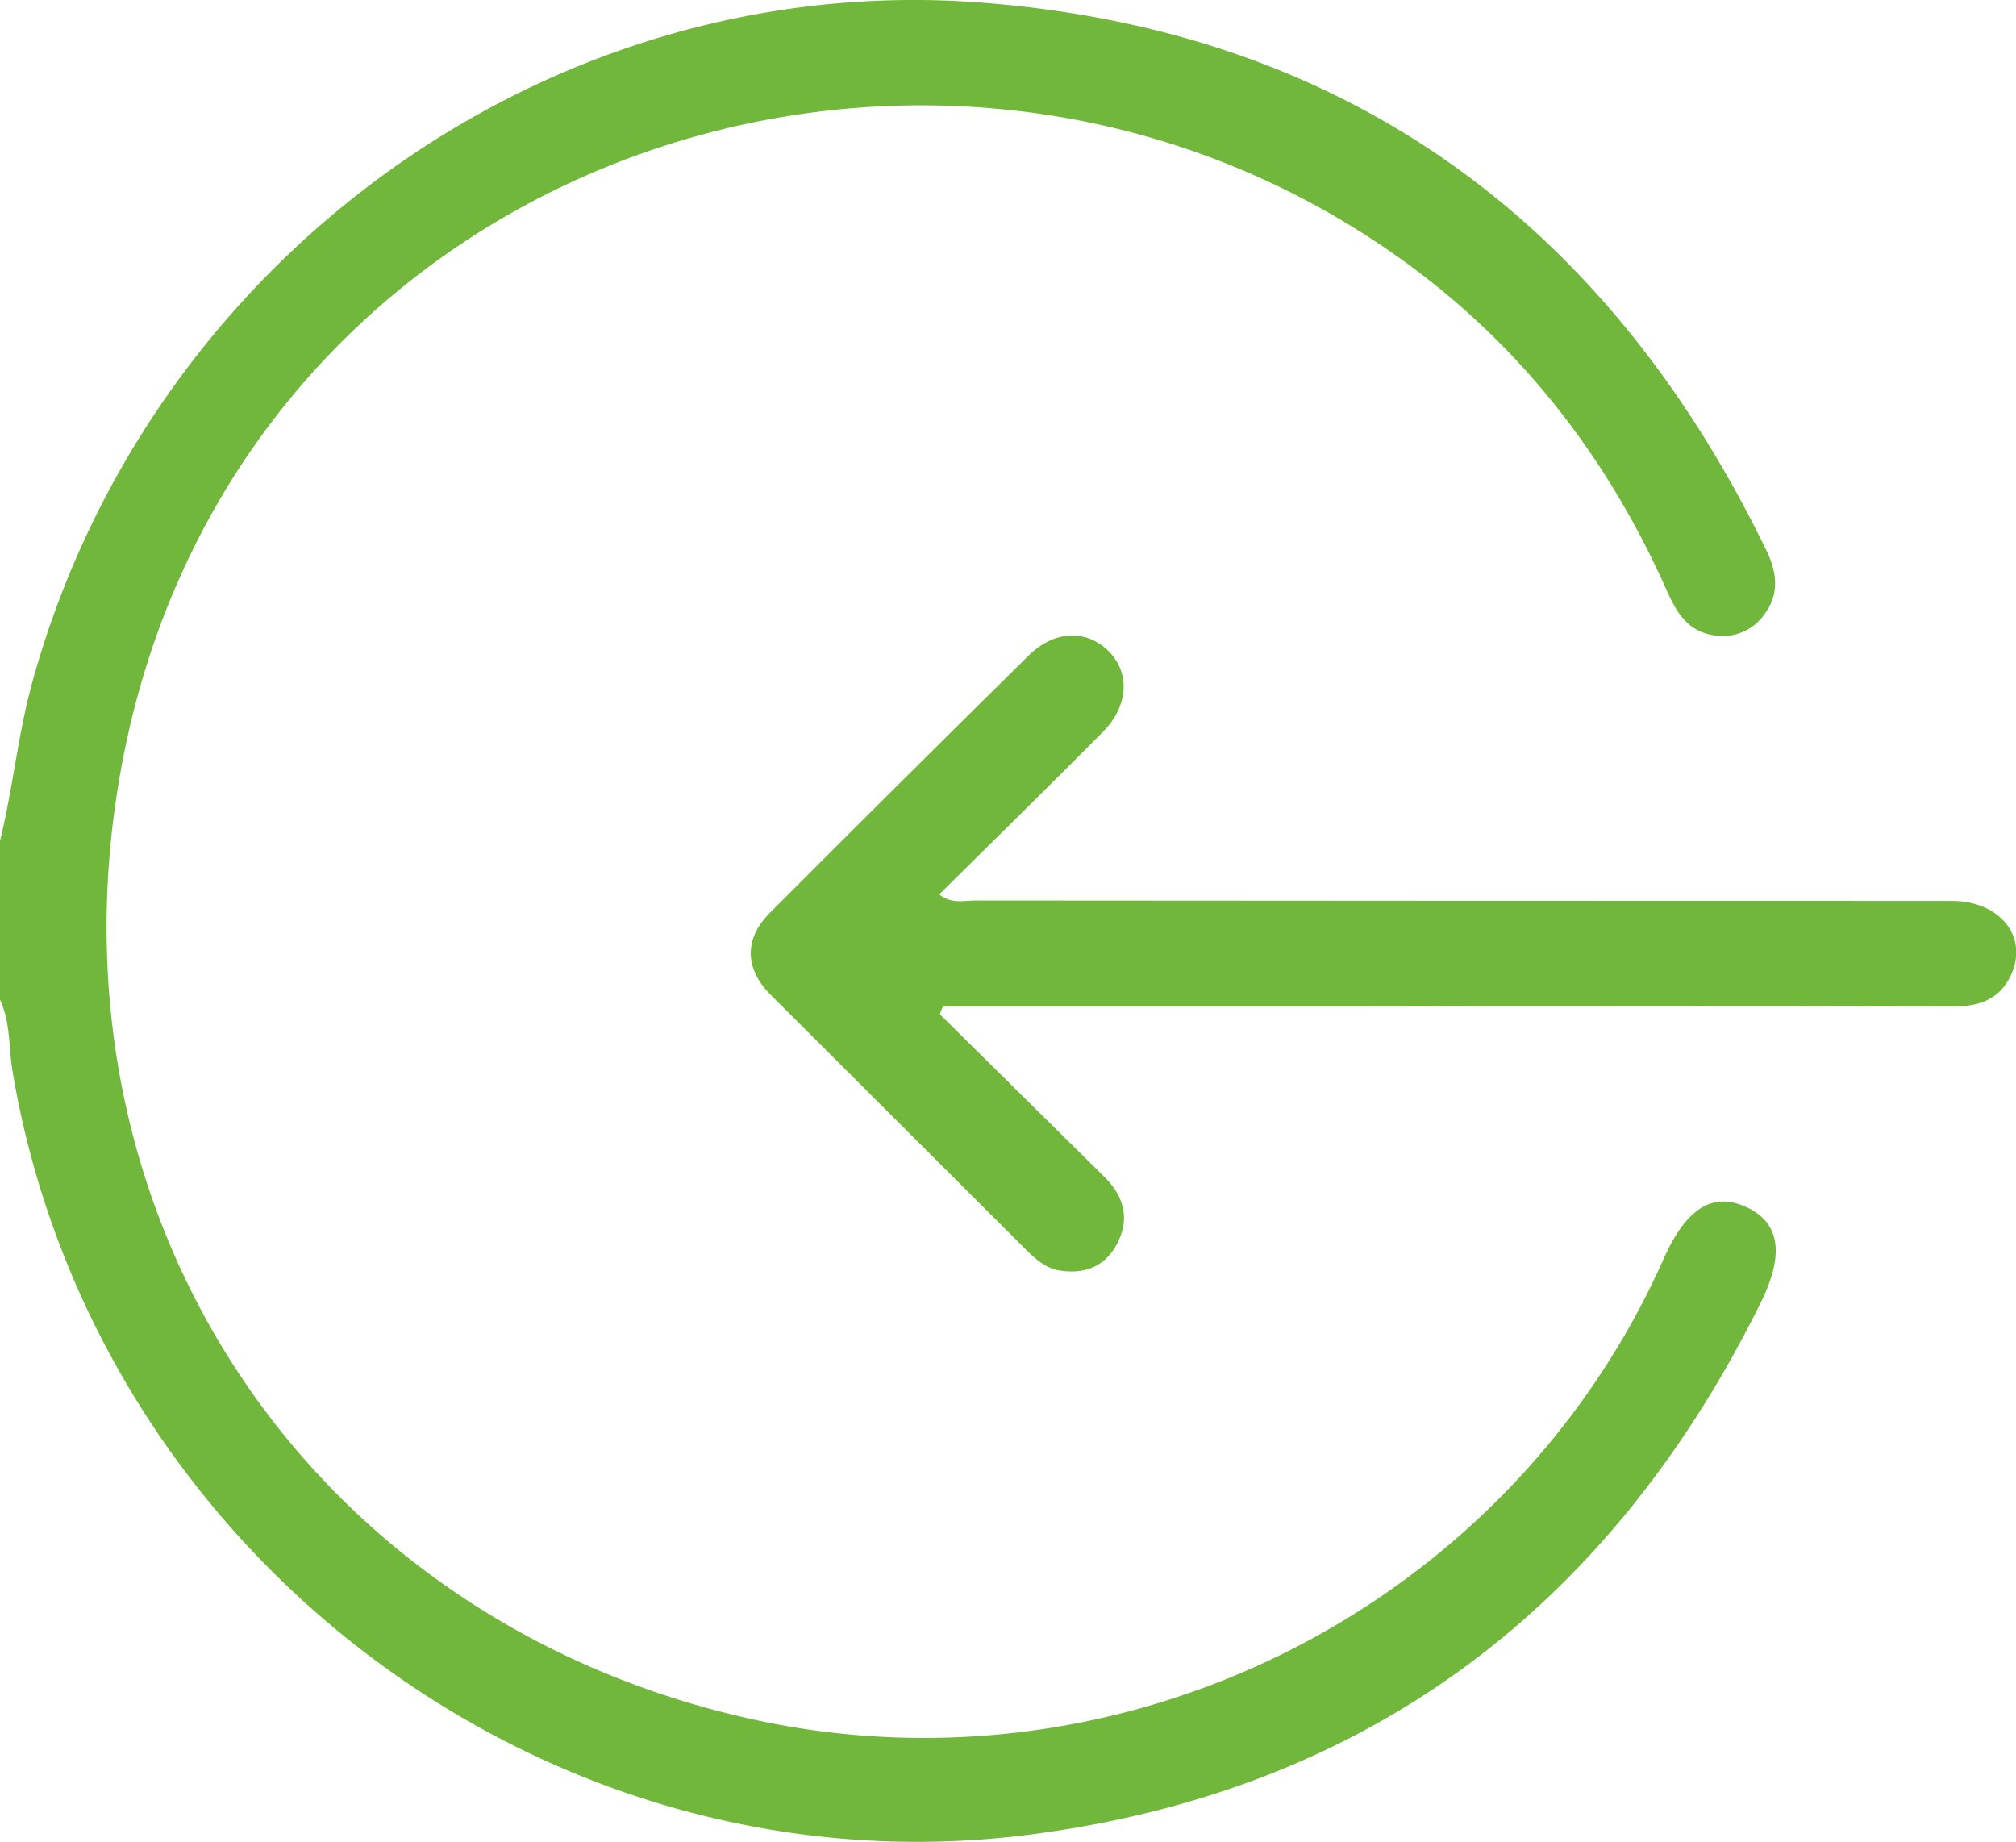
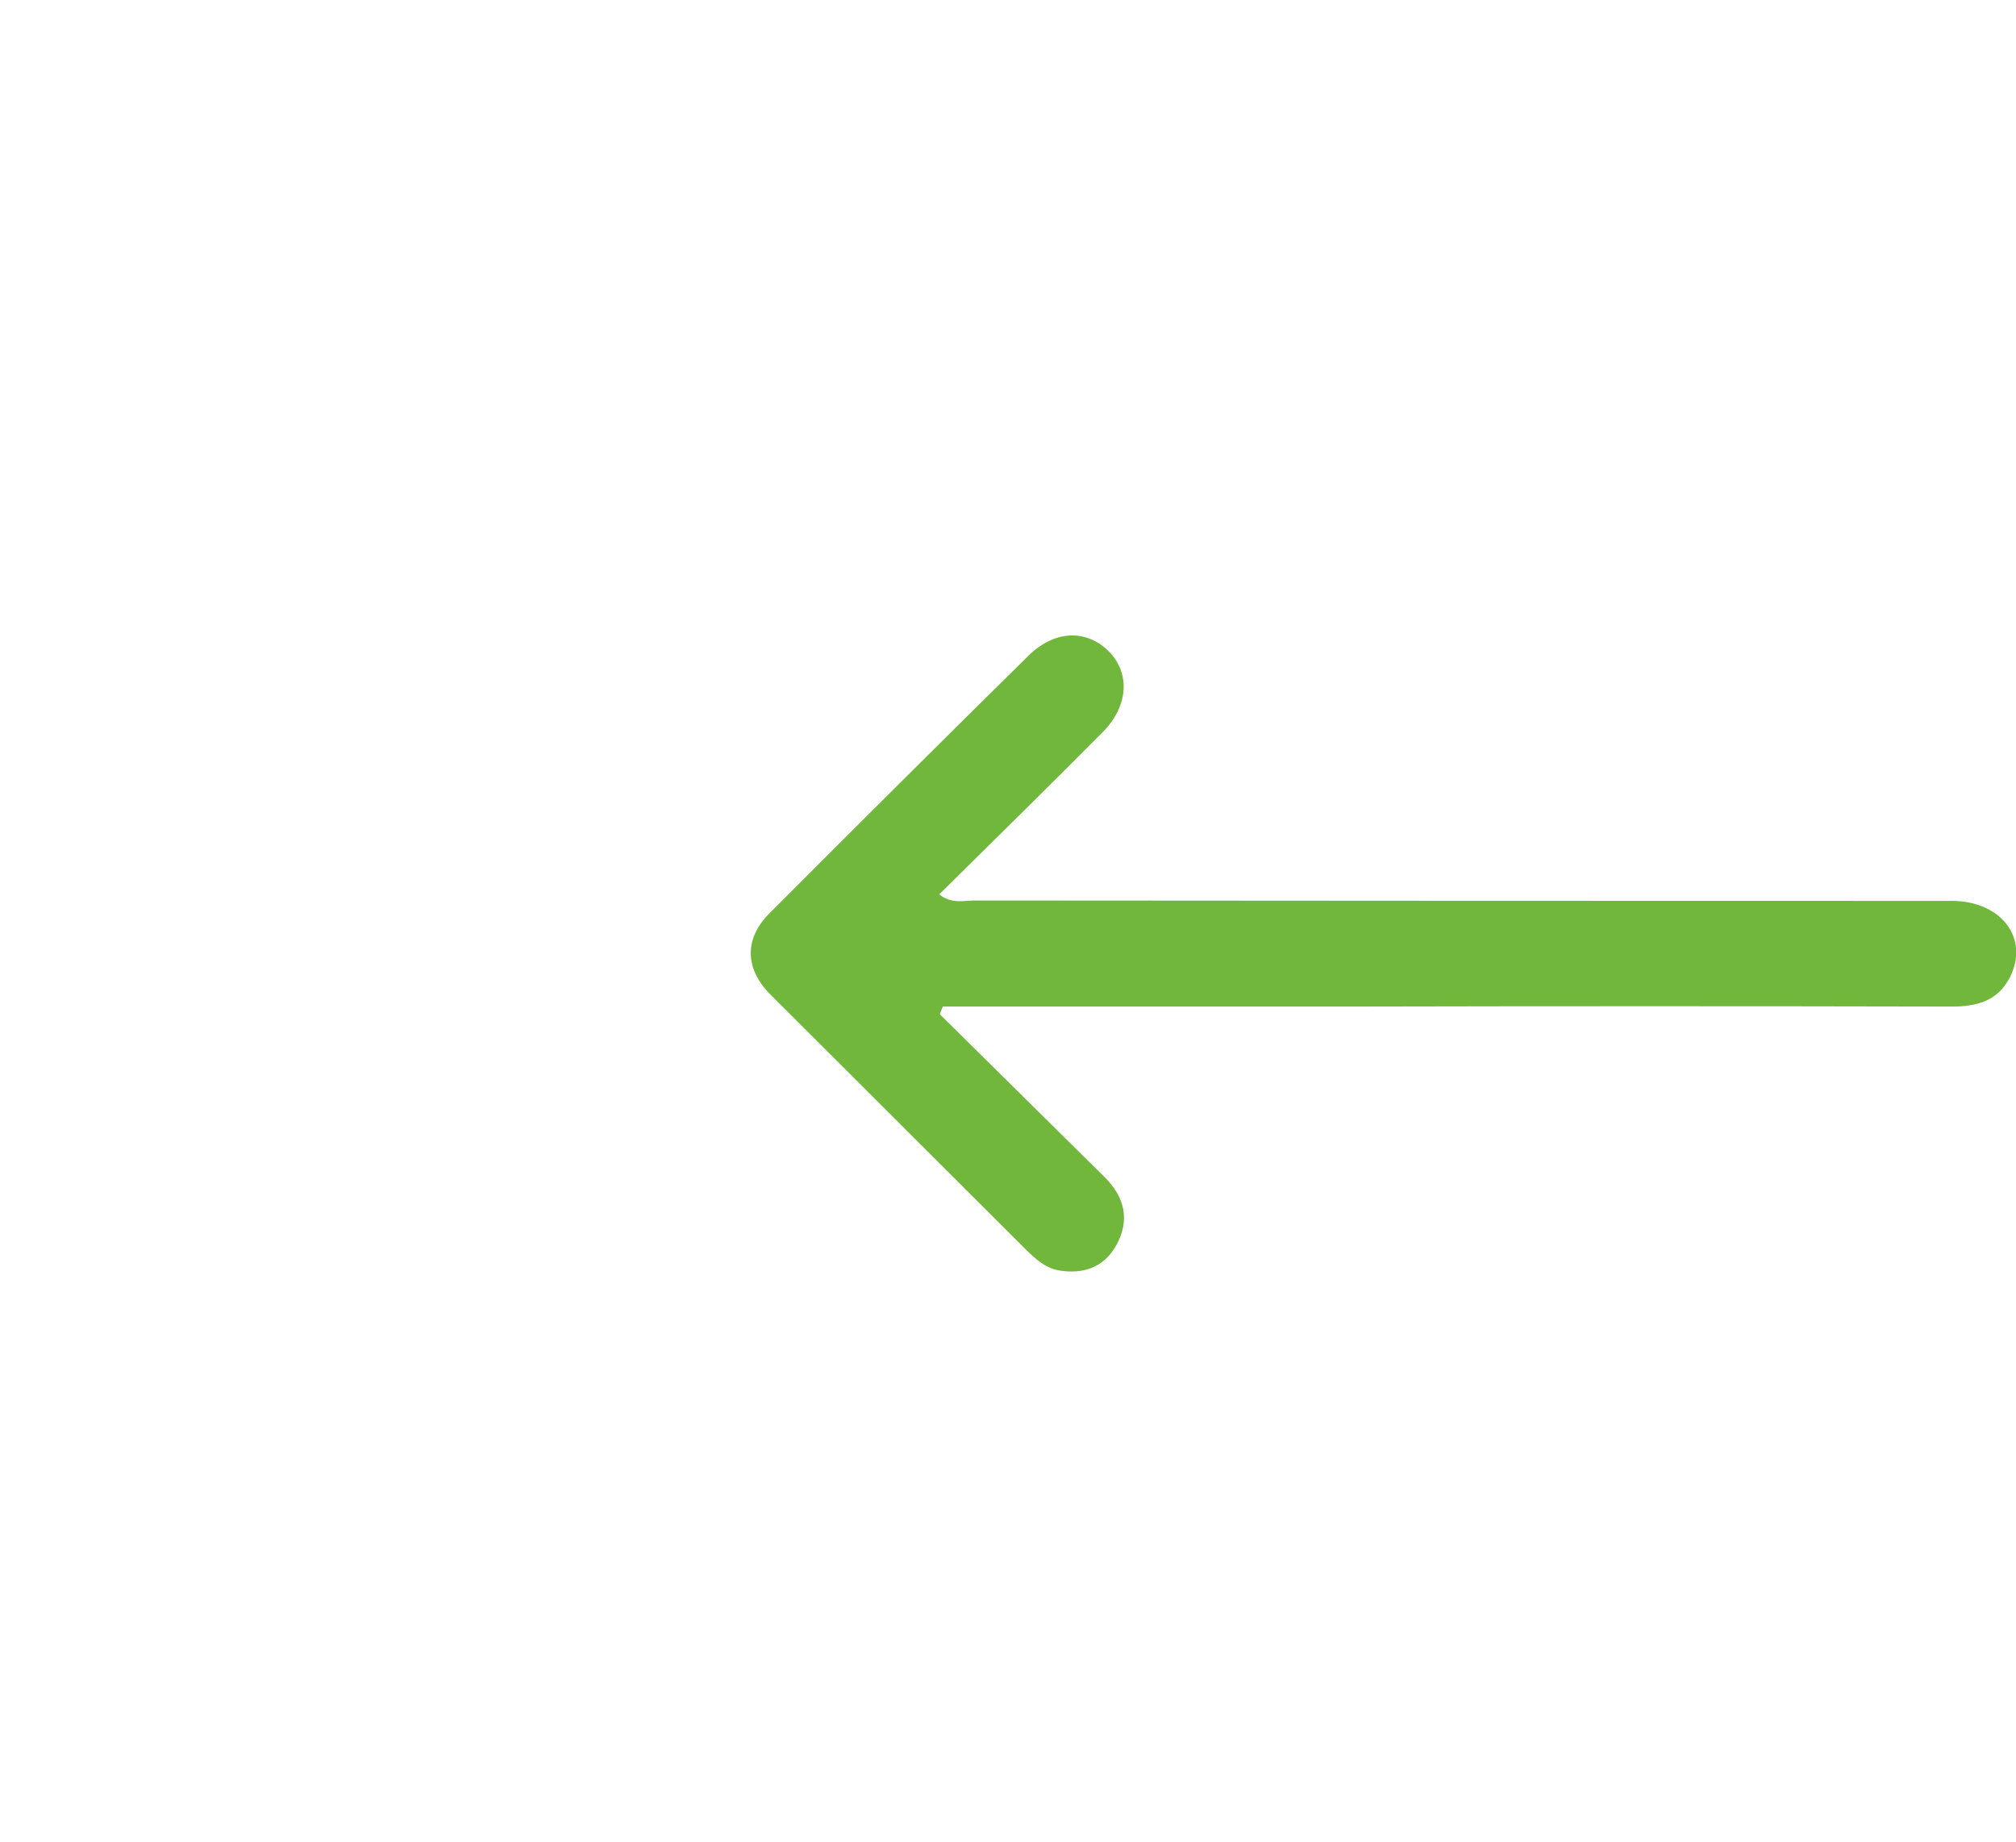
<svg xmlns="http://www.w3.org/2000/svg" viewBox="0 0 304.35 278.03">
  <defs>
    <style>.cls-1{fill:#70b73b;}</style>
  </defs>
  <title>login</title>
  <g id="Ebene_2" data-name="Ebene 2">
    <g id="Ebene_1-2" data-name="Ebene 1">
-       <path class="cls-1" d="M0,126.92c2-8.06,2.72-16.34,5-24.37C22.62,39.31,82.68-4.64,148.14.39c55,4.23,94.38,33,118.5,82.64,1.64,3.36,2.07,6.7-.39,9.86a7.64,7.64,0,0,1-7.52,3c-4-.57-5.69-3.57-7.16-6.88-9.44-21.19-23.45-38.7-42.69-51.73C137.2-11.29,33.05,25.9,17.87,118.42,6.93,185,47.41,244.66,113.05,259.41,169.43,272.08,227.67,242.8,251.17,190c3.41-7.66,7.43-10.14,12.55-7.75,4.87,2.29,5.77,6.91,2.13,14.31C243.28,242.25,207,270,156.37,276.82,83.18,286.73,14.15,234.7,1.89,161.68c-.6-3.58-.28-7.35-1.89-10.76Z" />
      <path class="cls-1" d="M141.88,153.1l24.87,24.58c3.09,3.06,3.89,6.58,1.7,10.42-1.88,3.28-5,4.27-8.58,3.67-2.06-.35-3.54-1.72-5-3.15q-19.28-19.25-38.56-38.49c-3.89-3.91-4-8.45-.08-12.33q19.41-19.47,39-38.79c3.89-3.85,8.63-4.05,12-.84s3.27,8.29-.75,12.34c-8.09,8.16-16.3,16.19-24.69,24.5,1.88,1.49,3.72.92,5.38.92q73.73.06,147.45.06c7.51,0,11.8,5.66,8.8,11.55-1.82,3.56-5,4.41-8.78,4.4q-45.48-.1-91,0l-58,0h-3.31Z" />
    </g>
  </g>
</svg>